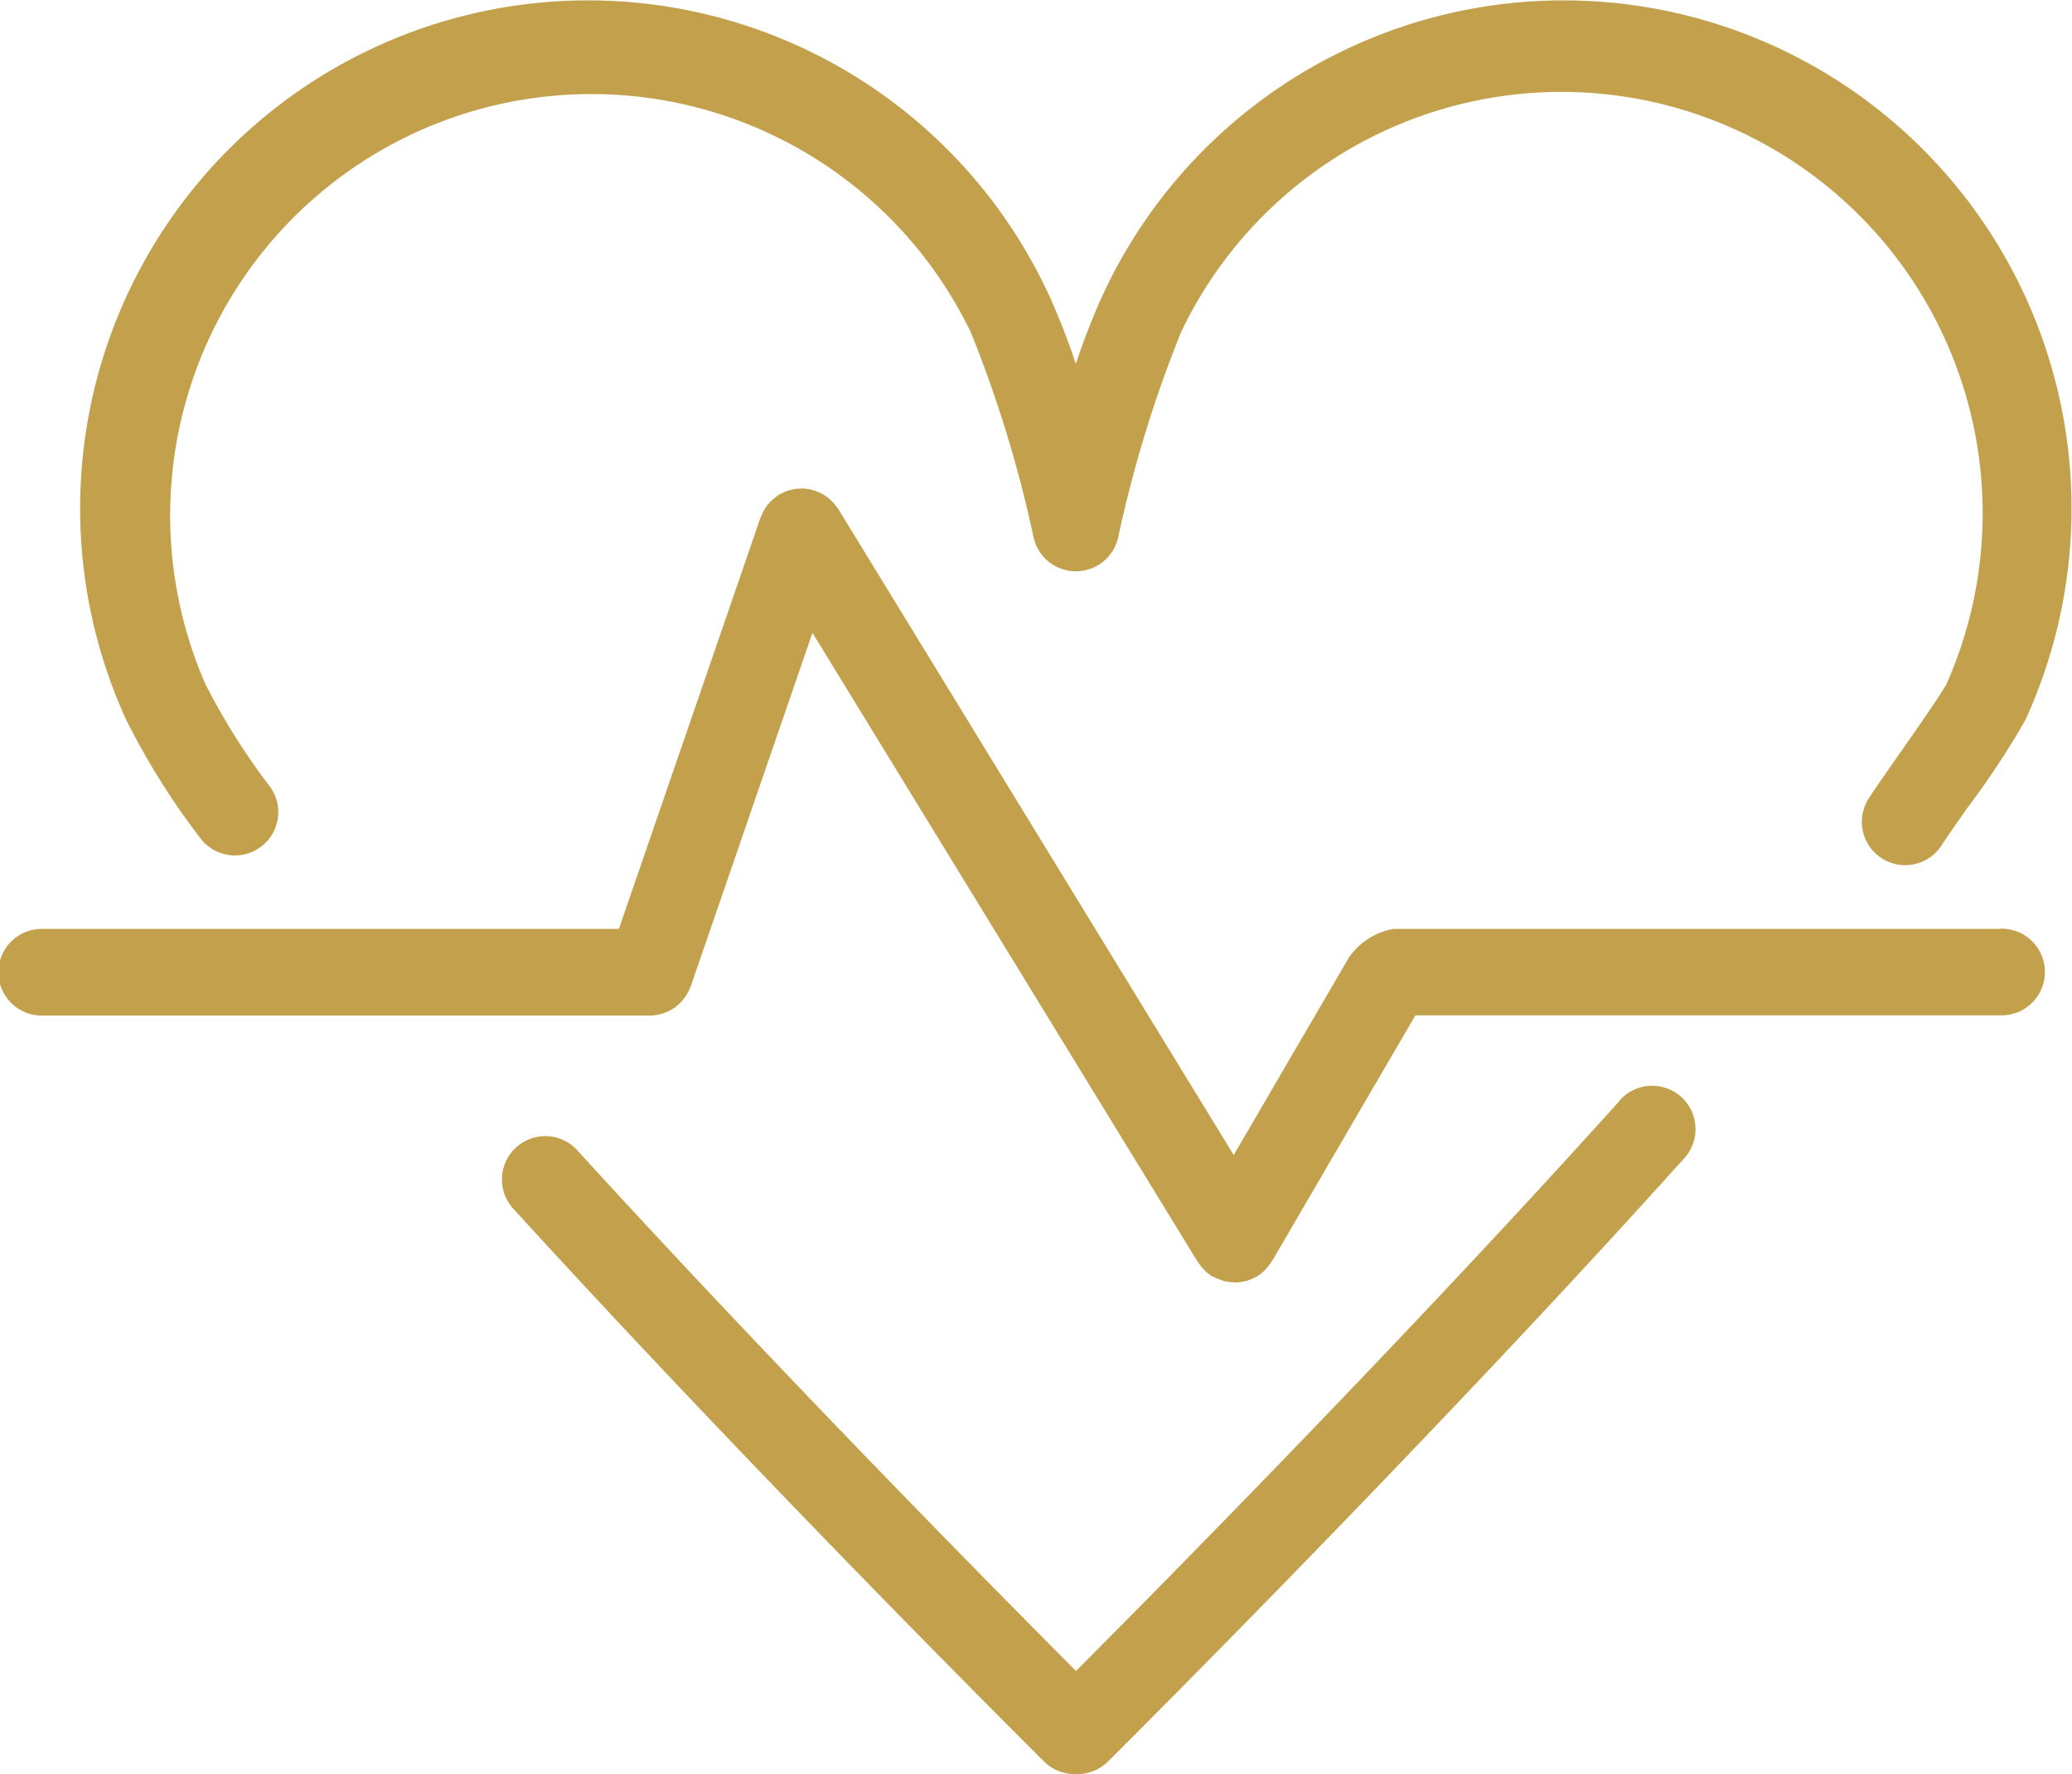
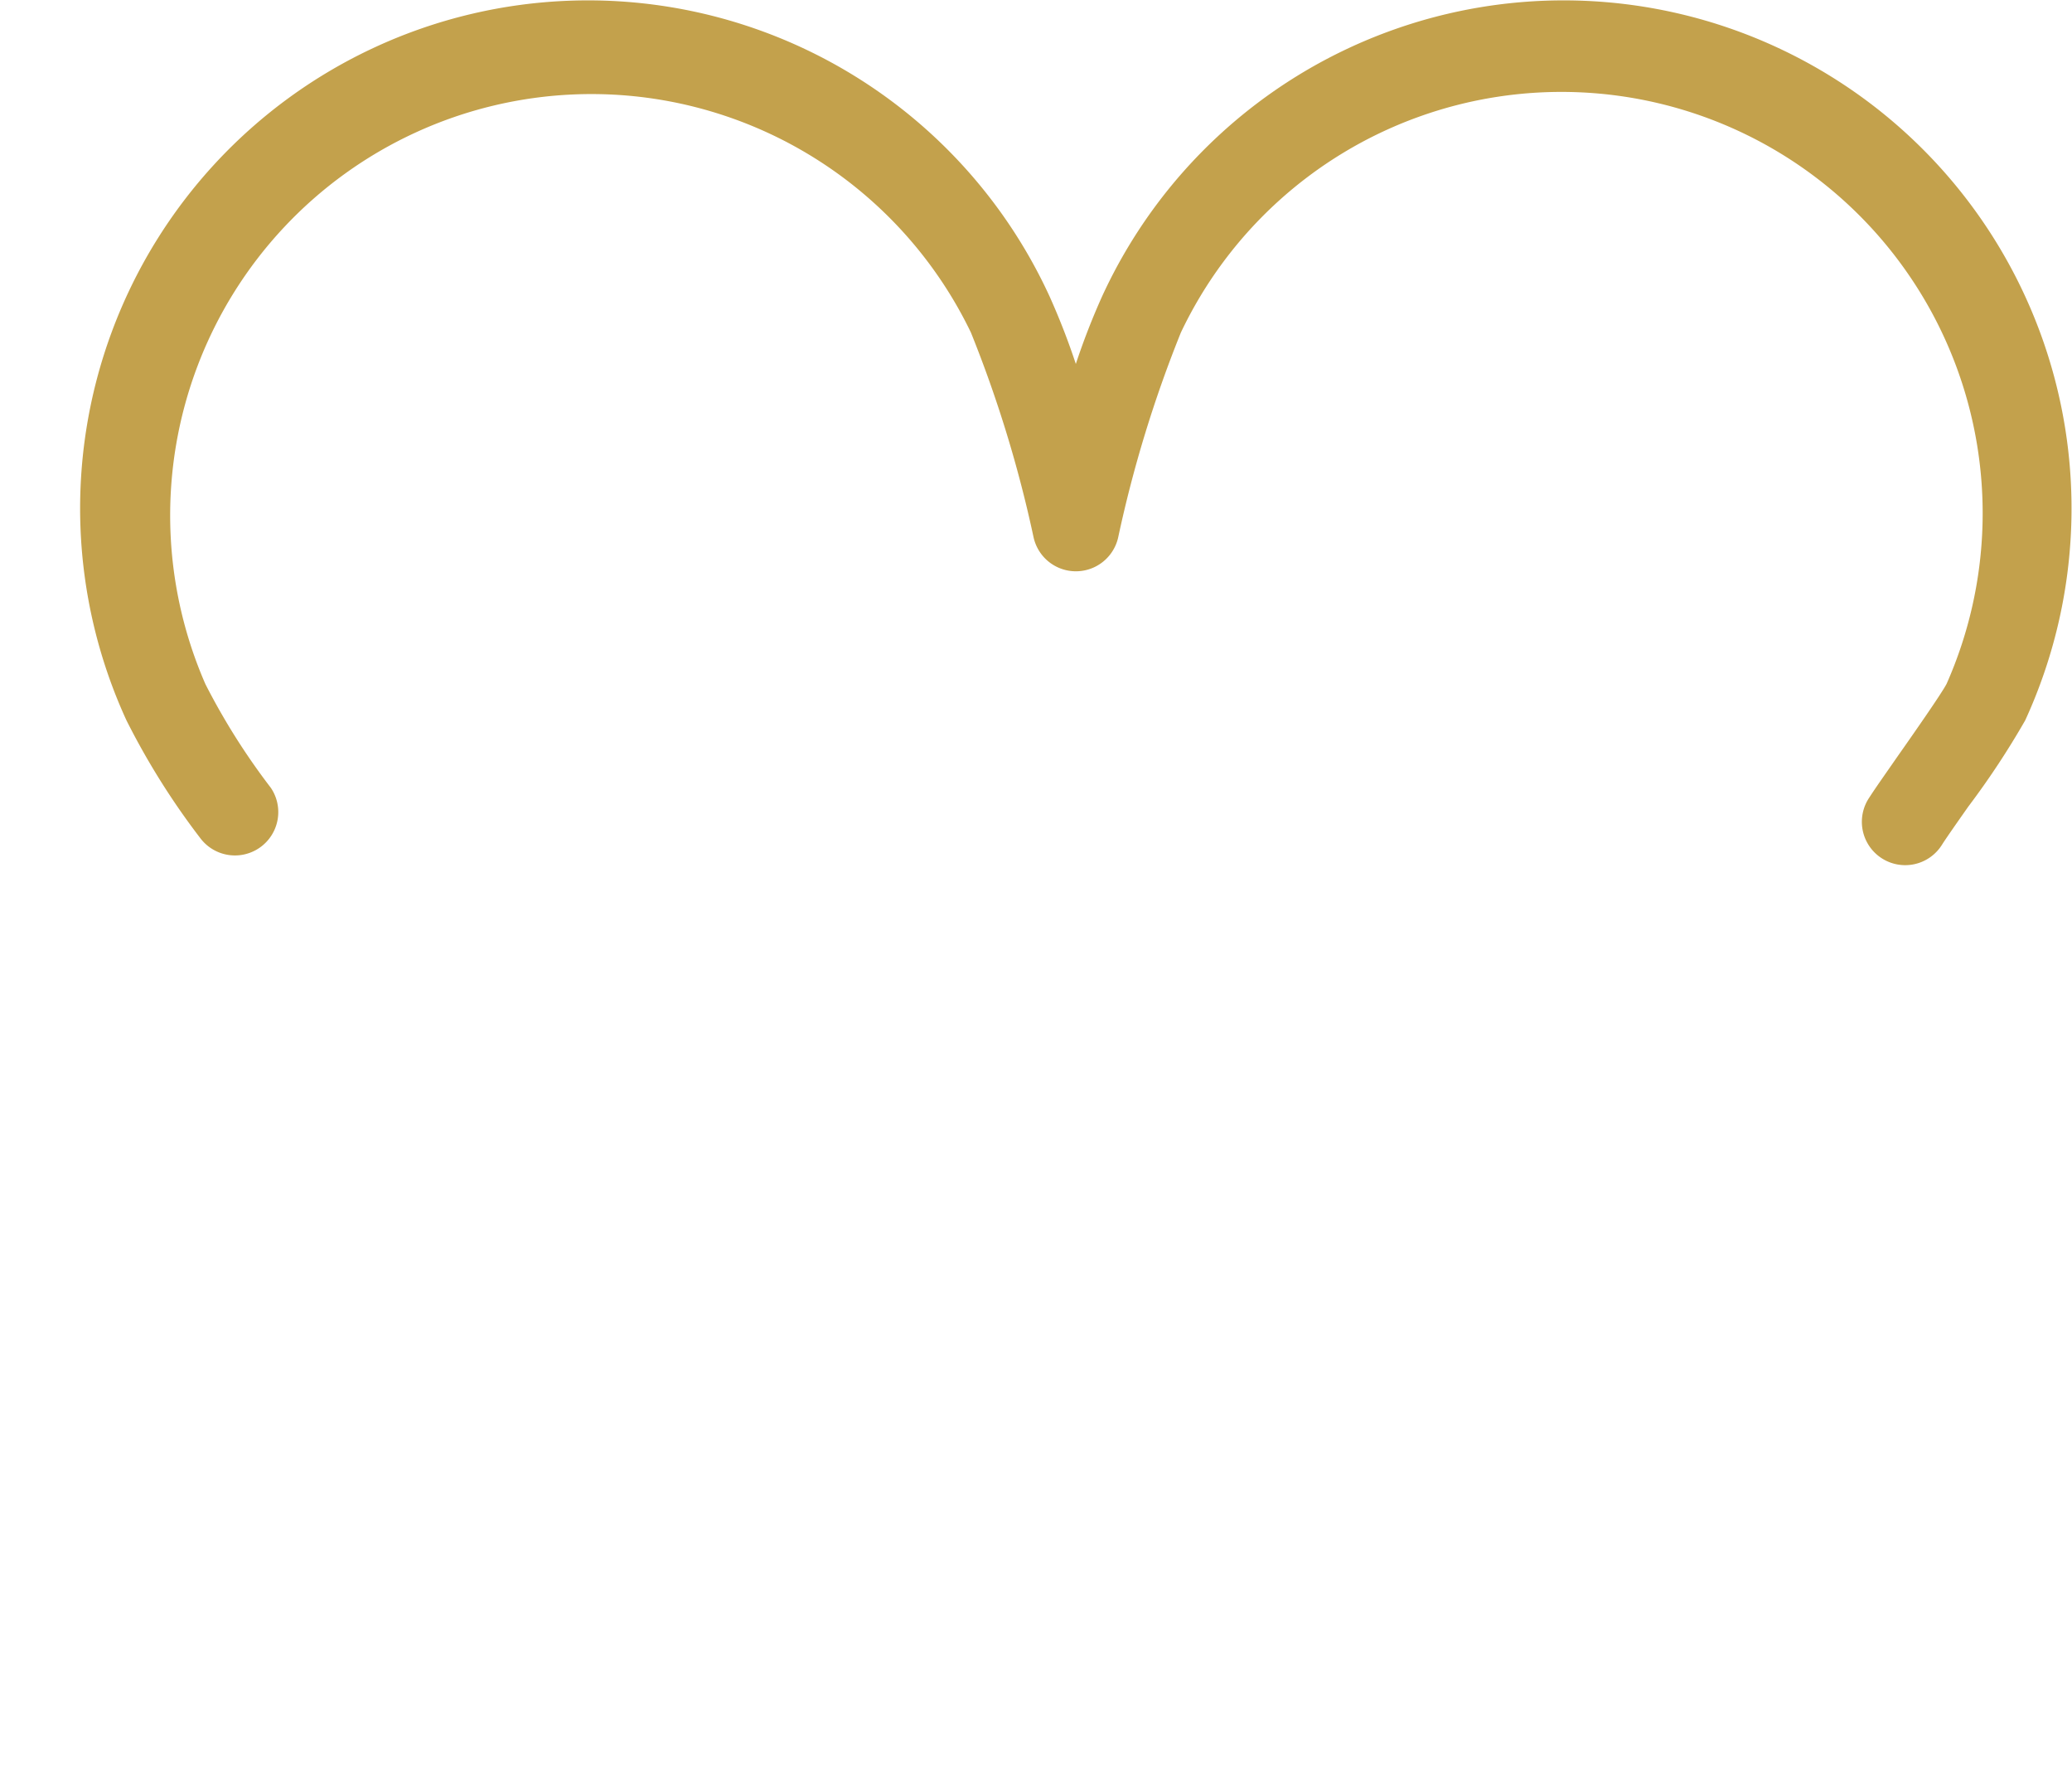
<svg xmlns="http://www.w3.org/2000/svg" width="36" height="30.817" viewBox="0 0 36 30.817">
  <g id="Group_6987" data-name="Group 6987" transform="translate(-767.301 -103.843)">
    <path id="Path_1235" data-name="Path 1235" d="M774.945,118.414a.753.753,0,0,0,1.216-.887,11.642,11.642,0,0,1-1.136-1.8,7.319,7.319,0,0,1,13.3-6.108,21.6,21.6,0,0,1,1.088,3.554.753.753,0,0,0,1.472,0,21.581,21.581,0,0,1,1.088-3.553,7.319,7.319,0,0,1,13.305,6.1c-.082.162-.586.883-.858,1.27-.208.3-.392.56-.481.7a.753.753,0,1,0,1.263.819c.083-.129.256-.375.451-.653a14.269,14.269,0,0,0,.99-1.5,8.824,8.824,0,0,0-16.039-7.364,12.291,12.291,0,0,0-.456,1.173,12.227,12.227,0,0,0-.456-1.173,8.824,8.824,0,0,0-16.039,7.364A12.823,12.823,0,0,0,774.945,118.414Z" transform="translate(-4.155 0)" fill="#c3a14c" />
-     <path id="Path_1236" data-name="Path 1236" d="M821.444,179.328c-3.672,4.079-7.989,8.445-9.441,9.9-1.352-1.356-5.193-5.239-8.677-9.058a.753.753,0,0,0-1.112,1.015c4.32,4.736,9.184,9.567,9.233,9.615a.753.753,0,0,0,.528.219h.054a.753.753,0,0,0,.53-.218c.054-.054,5.507-5.471,10-10.466a.753.753,0,1,0-1.119-1.007Z" transform="translate(-26.007 -56.359)" fill="#c3a14c" />
-     <path id="Path_1237" data-name="Path 1237" d="M802.05,145.317H791.512a1.19,1.19,0,0,0-.776.5l-2,3.428-6.869-11.22c-.006-.01-.014-.018-.021-.027a.7.7,0,0,0-.049-.064c-.015-.018-.031-.035-.047-.051a.723.723,0,0,0-.056-.05c-.019-.015-.039-.03-.059-.043s-.041-.025-.062-.036a.786.786,0,0,0-.071-.033c-.011,0-.02-.011-.032-.015s-.023,0-.034-.008a.772.772,0,0,0-.076-.018.668.668,0,0,0-.144-.012.632.632,0,0,0-.145.016c-.024.005-.048.011-.071.018s-.045.016-.067.025a.764.764,0,0,0-.07.034c-.01.006-.021.009-.031.015s-.018.014-.027.021a.725.725,0,0,0-.063.048c-.018.015-.035.031-.052.047s-.033.036-.049.056-.03.039-.044.06-.024.04-.035.061a.735.735,0,0,0-.033.072c0,.011-.011.02-.015.032l-2.46,7.144h-10a.753.753,0,1,0,0,1.505h10.537a.733.733,0,0,0,.137-.014l.042-.01a.723.723,0,0,0,.088-.027l.044-.018a.756.756,0,0,0,.086-.047l.029-.017a.737.737,0,0,0,.1-.084c.007-.007.013-.014.019-.021a.756.756,0,0,0,.066-.08c.009-.013.017-.025.025-.038a.764.764,0,0,0,.042-.077c.007-.016.014-.031.021-.047s.008-.017.012-.026l2.115-6.142L788.11,151.1c0,.007.011.013.016.02a.73.73,0,0,0,.091.112c.009.009.016.019.025.027a.755.755,0,0,0,.131.1l.009,0a.746.746,0,0,0,.127.053c.019.007.036.017.055.022a.764.764,0,0,0,.151.02c.013,0,.025.005.038.005h0a.745.745,0,0,0,.184-.024l.008,0a.743.743,0,0,0,.162-.065l.023-.012.016-.008a.758.758,0,0,0,.127-.1c.008-.008.014-.017.021-.025a.739.739,0,0,0,.093-.119c0-.007.011-.013.016-.02l2.49-4.268H802.05a.753.753,0,1,0,0-1.505Z" transform="translate(0 -25.338)" fill="#c3a14c" />
  </g>
</svg>